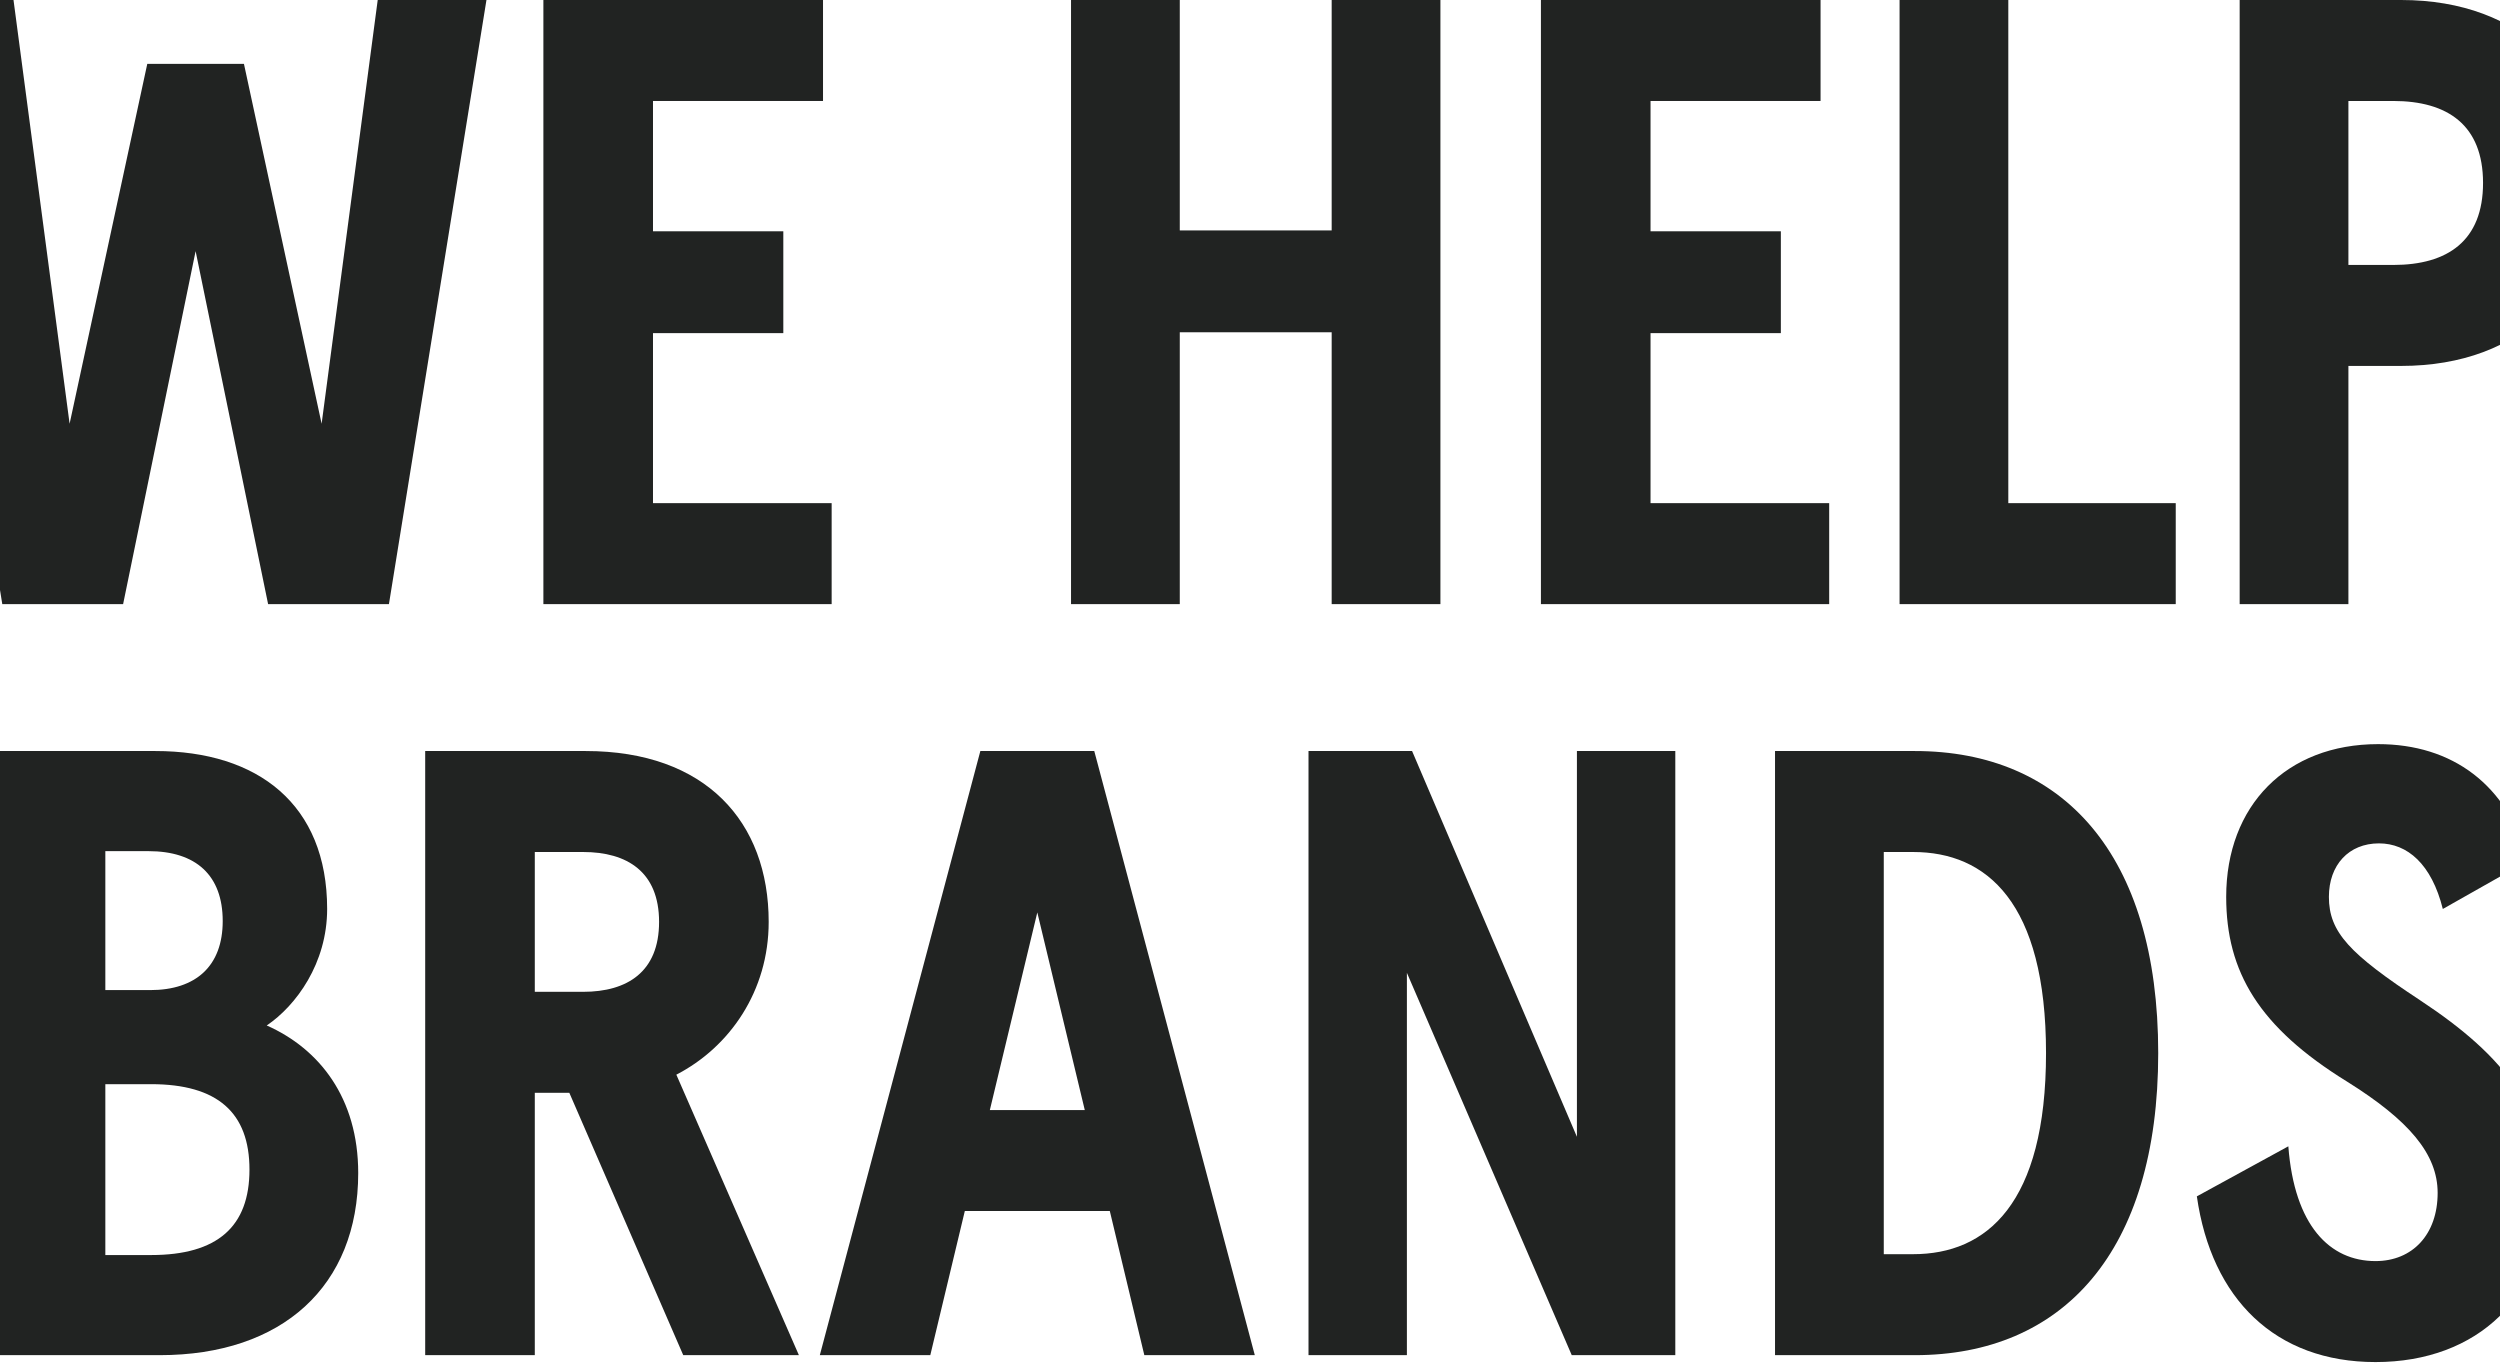
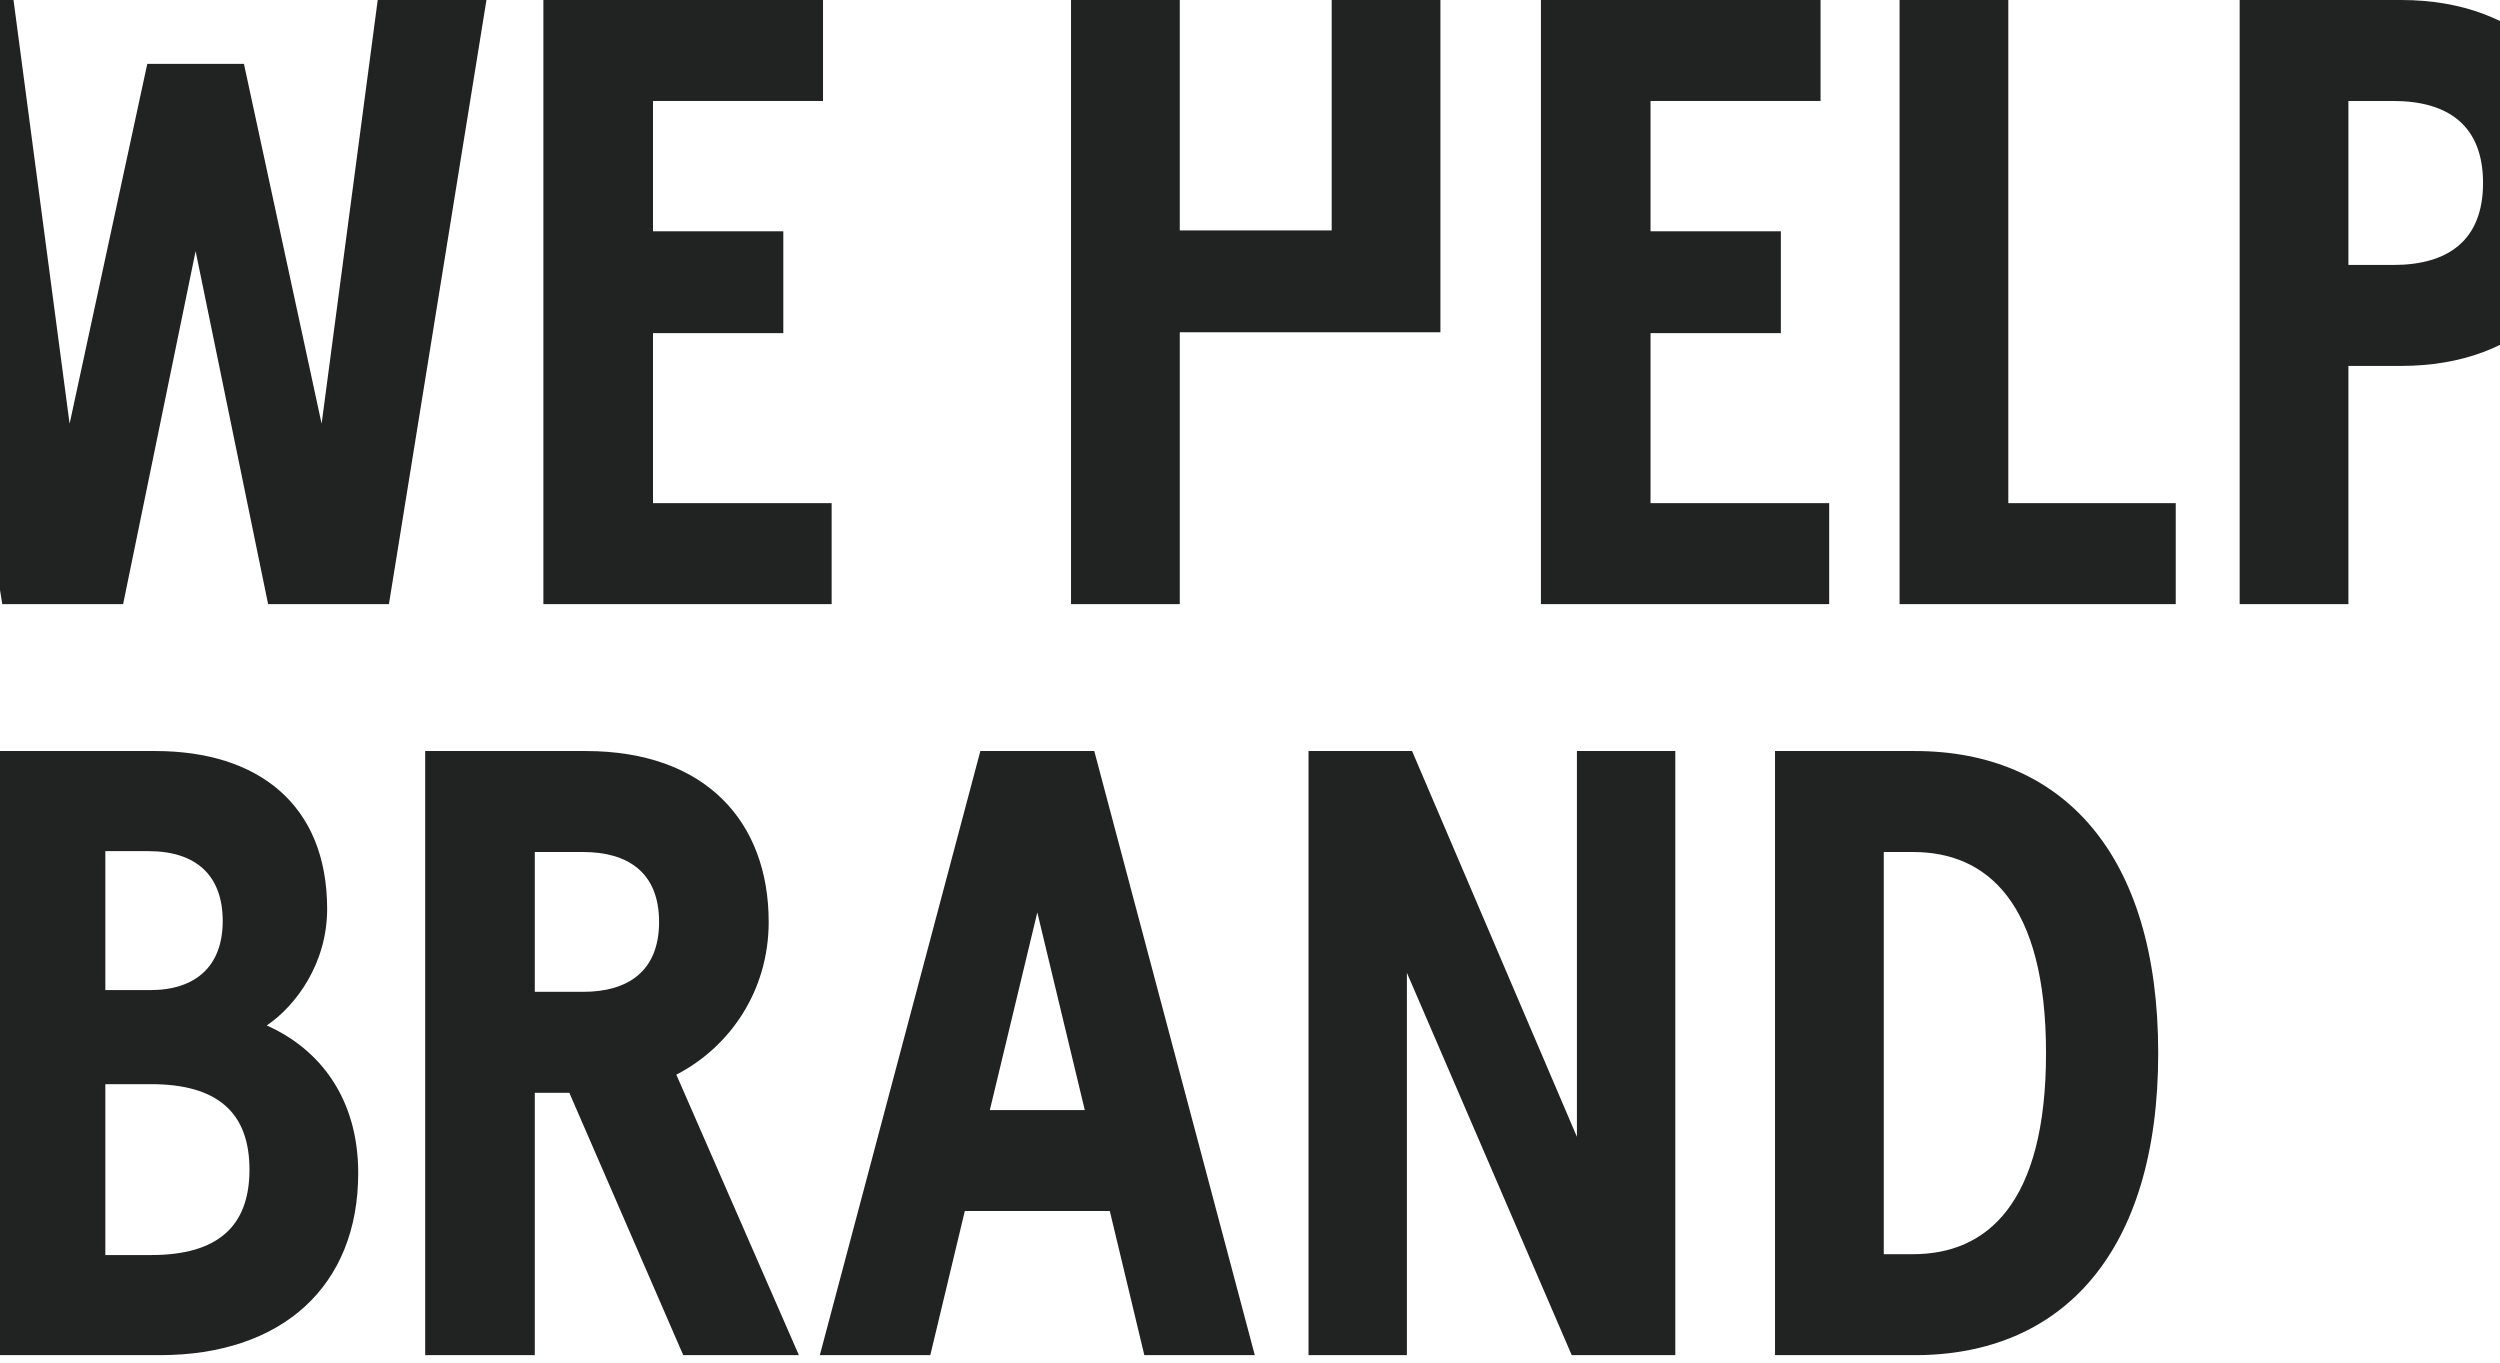
<svg xmlns="http://www.w3.org/2000/svg" width="420" height="229" viewBox="0 0 420 229" fill="none">
  <path d="M20.683 101.493H0.384L-16 0H2.269L11.694 71.19L24.743 10.729H40.982L54.032 71.19L63.456 0H81.725L65.341 101.493H45.042L32.863 42.192L20.683 101.493Z" fill="#212322" />
  <path d="M139.717 101.493H91.289V0H138.267V16.964H109.703V38.857H131.597V55.966H109.703V84.529H139.717V101.493Z" fill="#212322" />
-   <path d="M198.202 101.493H179.933V0H198.202V38.712H223.721V0H241.99V101.493H223.721V55.821H198.202V101.493Z" fill="#212322" />
+   <path d="M198.202 101.493H179.933V0H198.202V38.712H223.721V0H241.99V101.493V55.821H198.202V101.493Z" fill="#212322" />
  <path d="M307.303 101.493H258.875V0H305.853V16.964H277.289V38.857H299.183V55.966H277.289V84.529H307.303V101.493Z" fill="#212322" />
  <path d="M365.524 101.493H319.127V0H337.396V84.529H365.524V101.493Z" fill="#212322" />
  <path d="M394.532 101.493H376.263V0H403.377C423.966 0 436 13.049 436 30.738C436 48.427 423.966 61.476 403.377 61.476H394.532V101.493ZM394.532 16.964V44.512H402.072C411.206 44.512 417.151 40.452 417.151 30.738C417.151 21.024 411.206 16.964 402.072 16.964H394.532Z" fill="#212322" />
  <path d="M26.832 227.667H-0.572V126.173H26.107C43.361 126.173 54.961 135.163 54.961 152.707C54.961 161.841 49.741 168.946 44.811 172.28C53.656 176.195 60.18 184.46 60.18 197.074C60.18 216.067 47.421 227.667 26.832 227.667ZM17.697 142.992V166.336H25.237C32.922 166.336 37.416 162.276 37.416 154.737C37.416 147.052 32.922 142.992 24.947 142.992H17.697ZM17.697 182.14V210.848H25.382C36.546 210.848 41.911 206.063 41.911 196.494C41.911 186.924 36.546 182.14 25.382 182.14H17.697Z" fill="#212322" />
  <path d="M89.846 227.667H71.432V126.173H98.401C118.555 126.173 129.139 138.063 129.139 154.882C129.139 166.481 122.615 175.905 113.625 180.545L134.214 227.667H114.785L95.646 183.59H89.846V227.667ZM89.846 143.137V166.626H97.966C105.36 166.626 110.725 163.291 110.725 154.882C110.725 146.472 105.36 143.137 97.966 143.137H89.846Z" fill="#212322" />
  <path d="M156.289 227.667H137.73L164.699 126.173H183.838L210.807 227.667H192.247L186.448 203.453H162.089L156.289 227.667ZM174.268 153.287L166.294 186.489H182.243L174.268 153.287Z" fill="#212322" />
  <path d="M236.358 227.667H219.829V126.173H237.228L264.922 190.984V126.173H281.451V227.667H264.052L236.358 163.436V227.667Z" fill="#212322" />
  <path d="M321.693 227.667H298.204V126.173H321.693C346.487 126.173 362.581 143.427 362.581 176.92C362.581 210.413 346.487 227.667 321.693 227.667ZM316.474 143.137V210.703H321.403C333.728 210.703 343.732 202.293 343.732 176.92C343.732 151.547 333.728 143.137 321.403 143.137H316.474Z" fill="#212322" />
-   <path d="M399.085 228.827C382.265 228.827 371.536 218.242 369.071 200.988L384.44 192.579C385.455 205.918 391.4 211.863 399.085 211.863C405.319 211.863 409.524 207.368 409.524 200.408C409.524 193.884 404.739 188.229 394.3 181.705C379.51 172.57 374.001 163.291 374.001 150.677C374.001 135.308 384.15 125.014 399.52 125.014C411.989 125.014 421.269 131.828 424.748 144.587L410.394 152.707C408.509 145.167 404.449 141.687 399.665 141.687C394.59 141.687 391.255 145.312 391.255 150.677C391.255 156.621 394.735 160.246 406.624 168.076C421.123 177.645 427.793 186.634 427.793 200.843C427.793 217.662 416.339 228.827 399.085 228.827Z" fill="#212322" />
</svg>